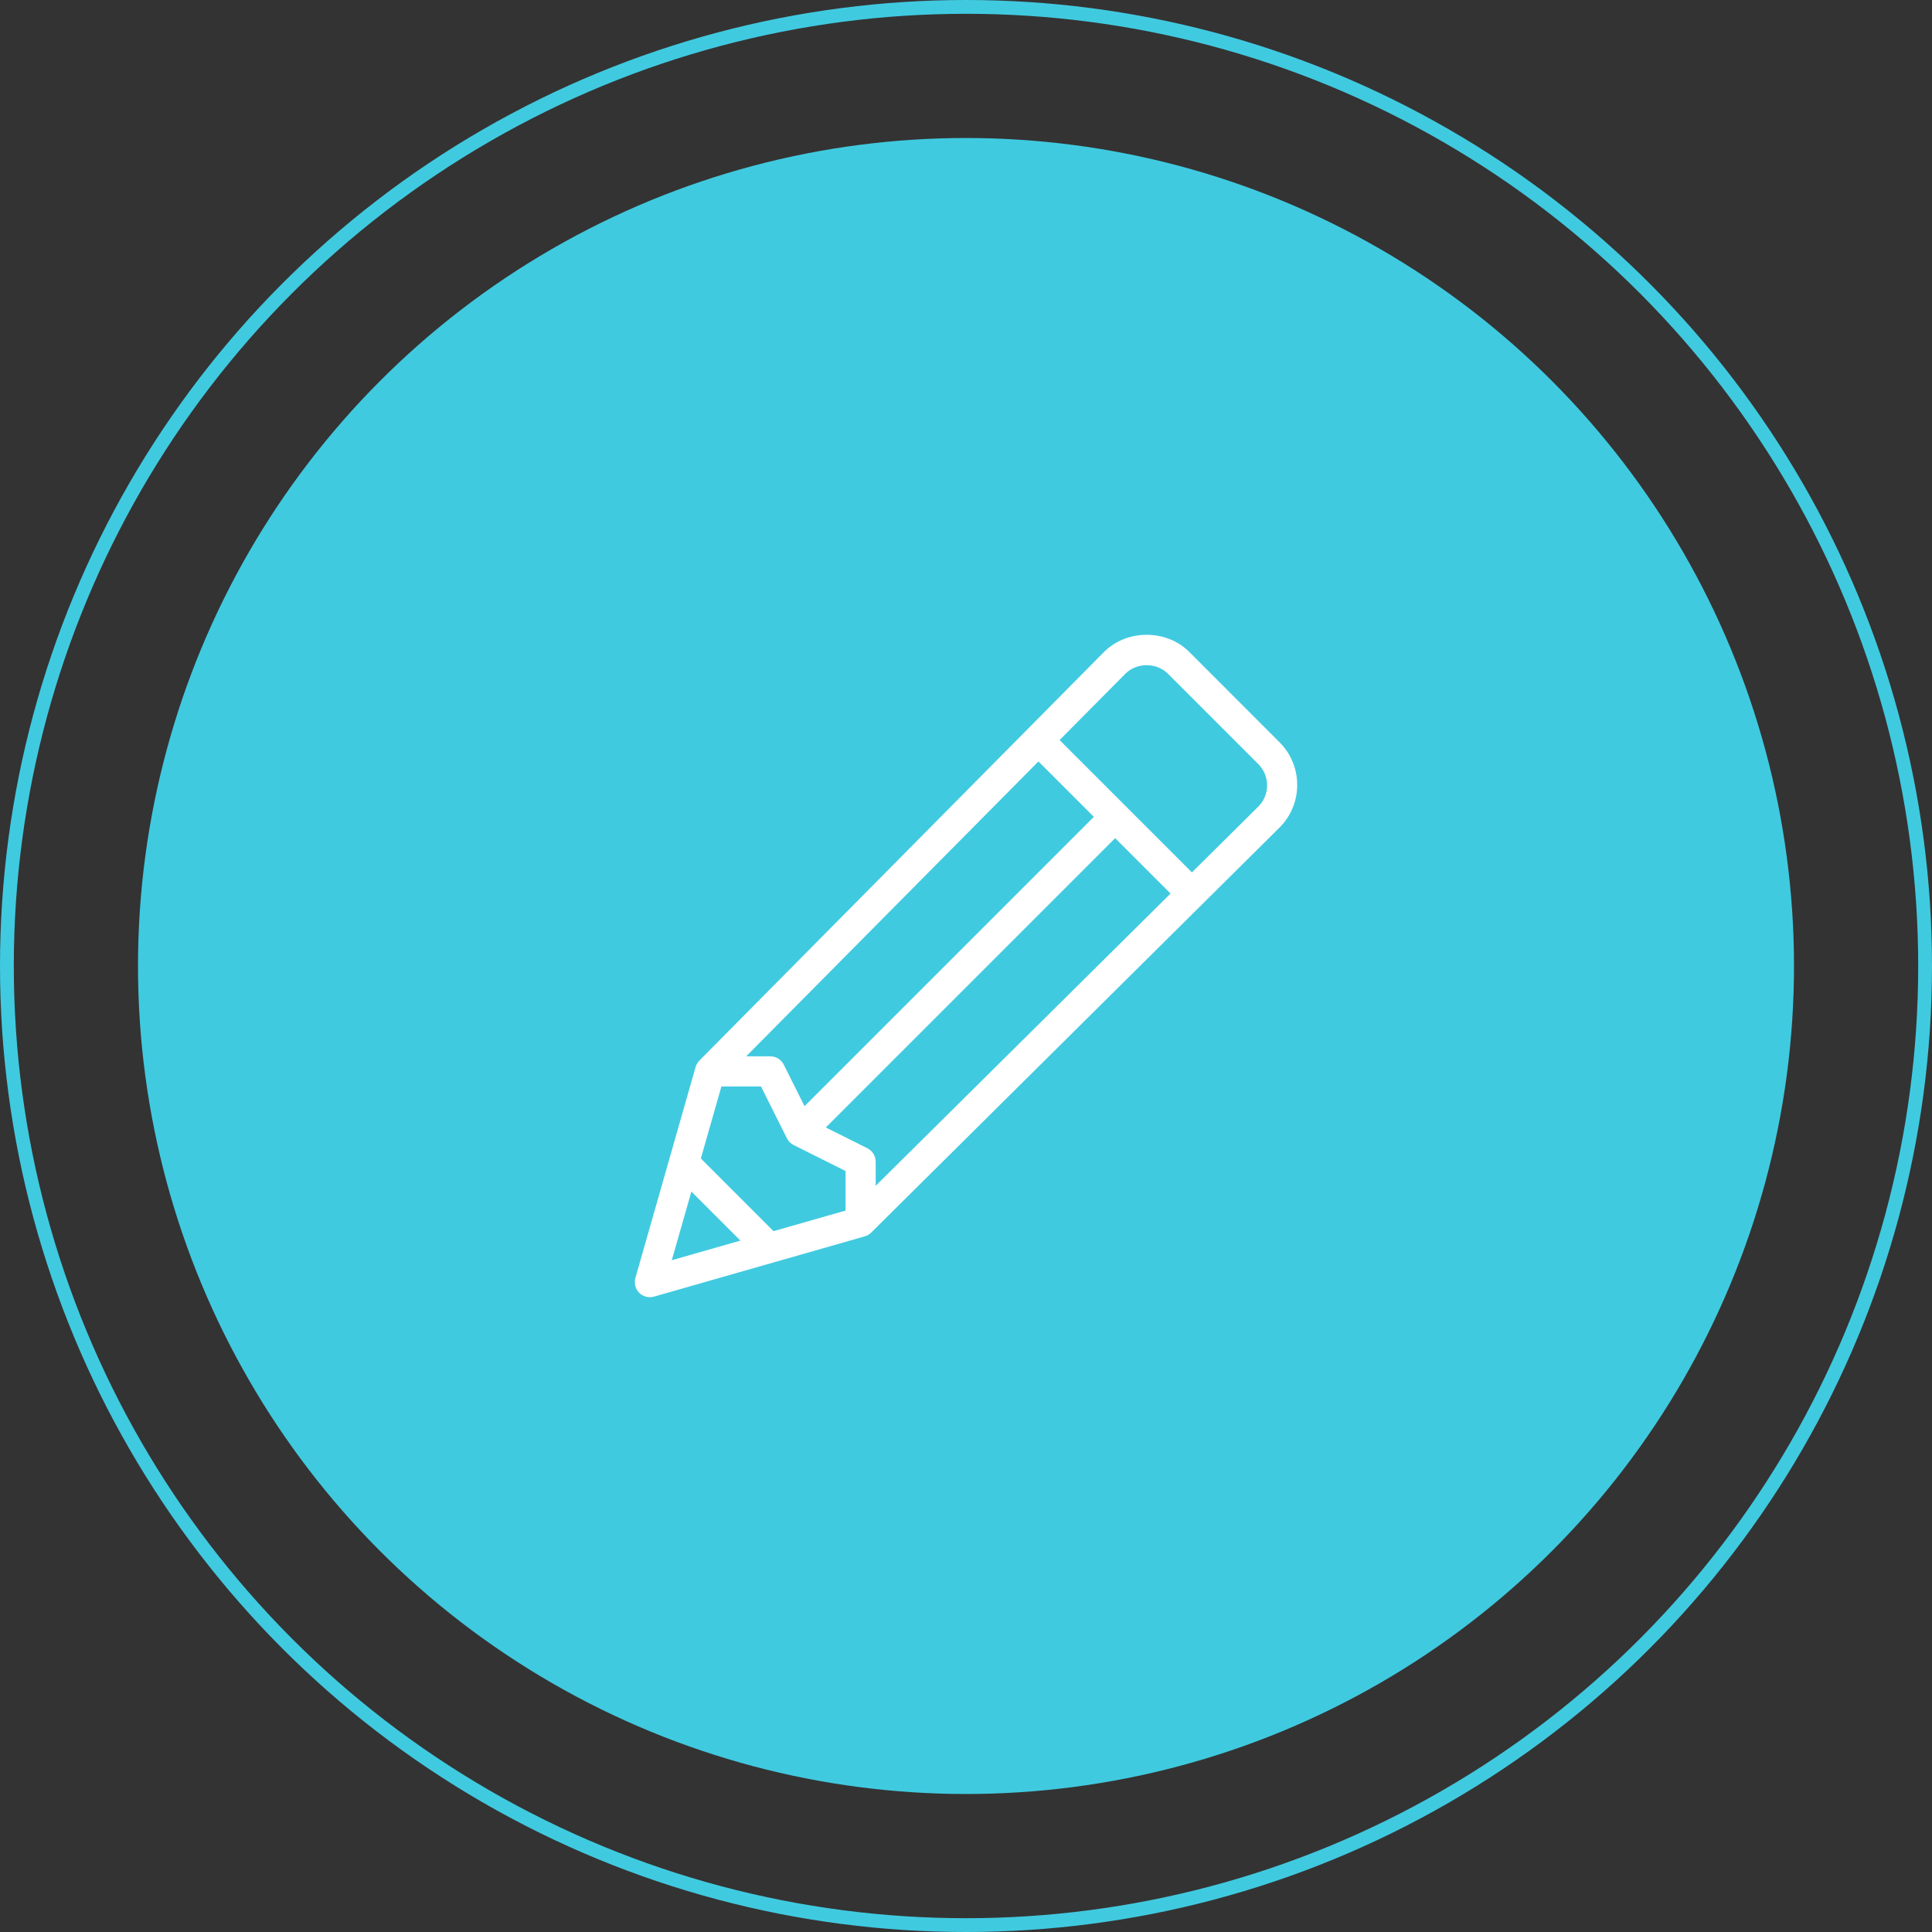
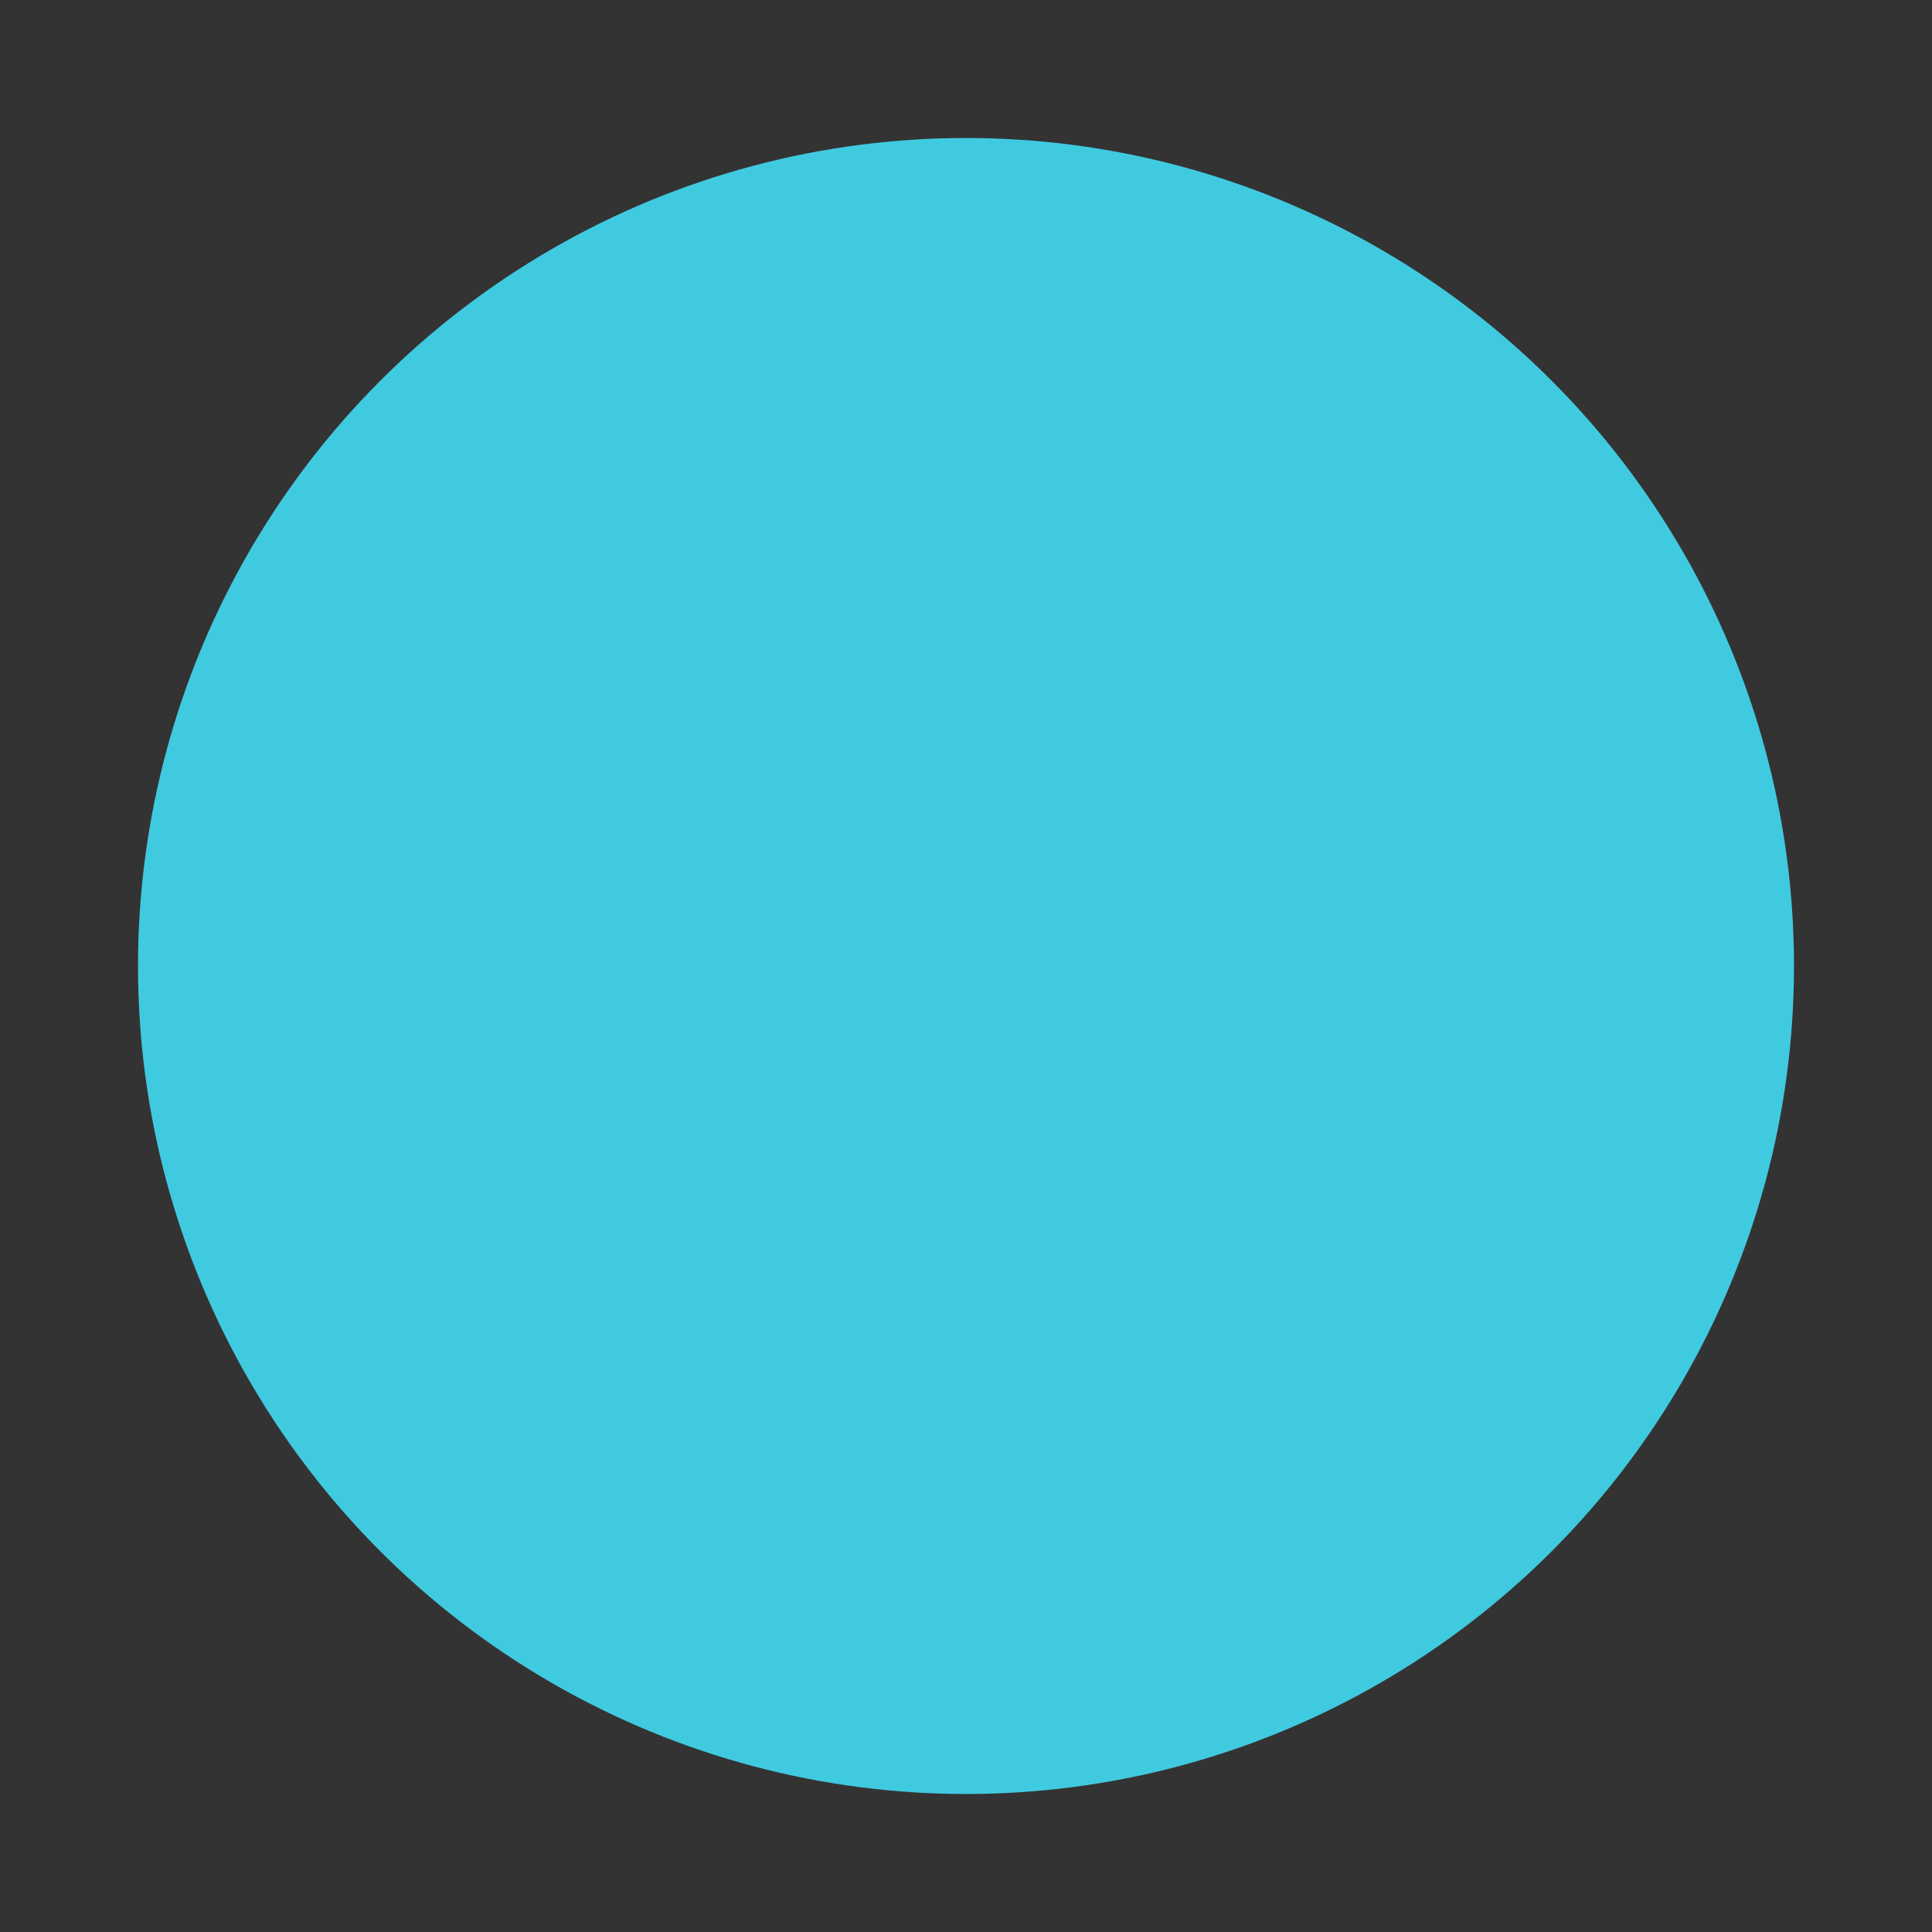
<svg xmlns="http://www.w3.org/2000/svg" width="140" height="140" viewBox="0 0 140 140" fill="none">
  <rect x="0" y="0" width="140" height="140" fill="#333333" stroke="none" />
  <circle cx="70" cy="70" r="60" fill="#40CAE0" />
-   <circle cx="70" cy="70" r="69.5" stroke="#40CAE0" />
  <g clip-path="url(#clip0)">
-     <path d="M92.722 53.79L86.176 47.239C84.527 45.588 81.658 45.585 80.003 47.242L50.68 76.853C50.55 76.985 50.457 77.146 50.405 77.323L46.042 92.608C45.933 92.989 46.04 93.4 46.32 93.68C46.528 93.888 46.806 94 47.091 94C47.191 94 47.293 93.986 47.391 93.958L62.663 89.591C62.84 89.54 63.001 89.446 63.132 89.316L92.722 59.965C93.546 59.14 94 58.044 94 56.878C94 55.711 93.546 54.615 92.722 53.79ZM75.249 55.177L79.264 59.193L58.299 80.159L56.794 77.148C56.609 76.778 56.232 76.545 55.819 76.545H54.072L75.249 55.177ZM48.68 91.32L50.101 86.346L53.654 89.899L48.68 91.32ZM61.273 87.723L56.053 89.214L50.786 83.946L52.277 78.727H55.144L57.024 82.488C57.13 82.699 57.301 82.87 57.512 82.976L61.273 84.856L61.273 87.723ZM63.455 85.929V84.182C63.455 83.768 63.221 83.391 62.852 83.206L59.842 81.701L80.807 60.736L84.823 64.751L63.455 85.929ZM91.182 58.448L86.372 63.216L76.784 53.628L81.548 48.821C82.373 47.996 83.809 47.996 84.634 48.821L91.179 55.366C91.591 55.779 91.818 56.326 91.818 56.909C91.818 57.492 91.591 58.039 91.182 58.448Z" fill="white" />
-   </g>
+     </g>
  <defs>
    <clipPath id="clip0">
-       <rect width="48" height="48" fill="white" transform="translate(46 46)" />
-     </clipPath>
+       </clipPath>
  </defs>
</svg>